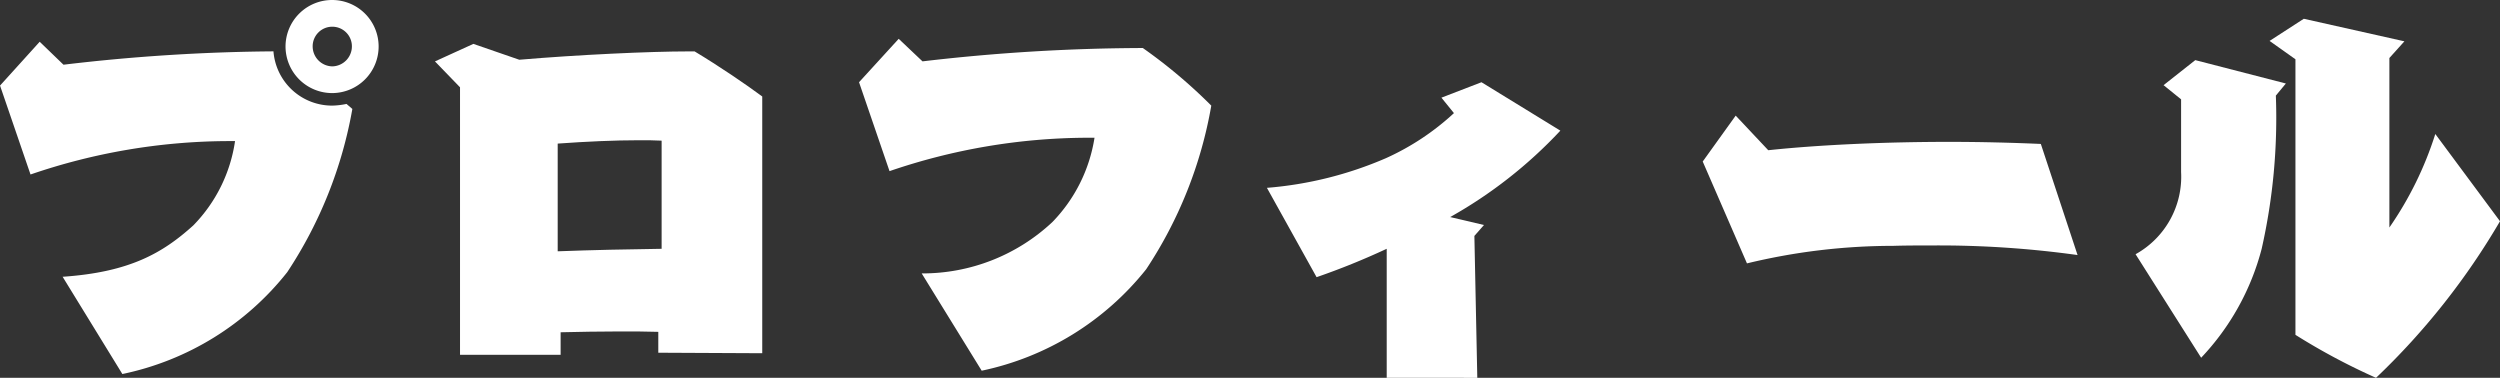
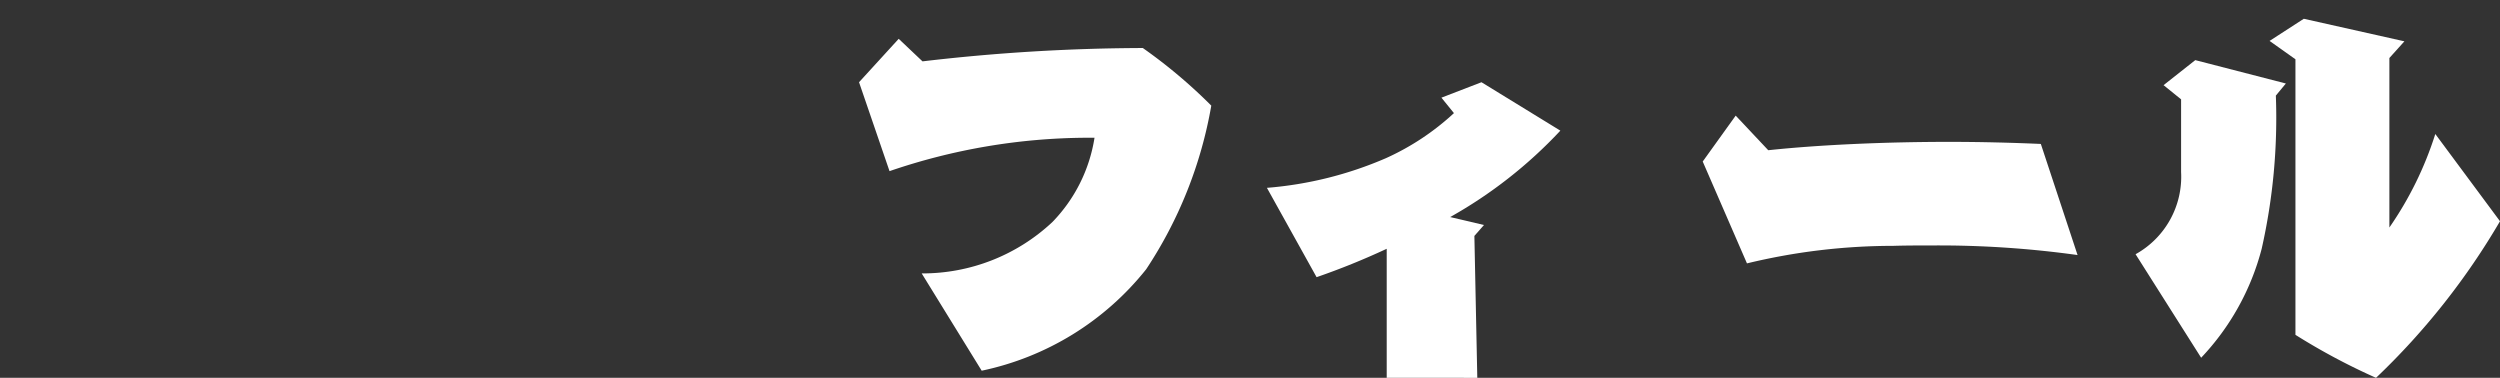
<svg xmlns="http://www.w3.org/2000/svg" width="137.298" height="20.749" viewBox="0 0 137.298 20.749">
  <rect x="0" y="0" width="137.298" height="20.749" fill="#333333" stroke="none" />
  <g transform="translate(73.751 -7809.607)">
-     <path d="M-70.312,7824.807c3.691-.252,5.5-1.307,7.176-2.82a8.33,8.33,0,0,0,2.293-4.631H-61.3a33.758,33.758,0,0,0-10.775,1.834l-1.674-4.883,2.178-2.407,1.307,1.261a103.263,103.263,0,0,1,11.531-.734,3.23,3.23,0,0,0,3.233,2.98,4.262,4.262,0,0,0,.779-.092l.321.275a23.657,23.657,0,0,1-3.576,8.964,15.573,15.573,0,0,1-9.055,5.594Zm12.242-12.655a2.558,2.558,0,0,1,2.568-2.545,2.554,2.554,0,0,1,2.545,2.545,2.558,2.558,0,0,1-2.545,2.567A2.563,2.563,0,0,1-58.07,7812.152Zm3.645,0a1.076,1.076,0,0,0-1.077-1.078,1.076,1.076,0,0,0-1.078,1.078,1.1,1.1,0,0,0,1.078,1.1A1.1,1.1,0,0,0-54.425,7812.152Z" fill="#fff" />
-     <path d="M147.956,7847.677v-1.146c-.688-.023-1.376-.023-2.086-.023-1.123,0-2.247.023-3.278.046v1.238h-5.525V7833.1l-1.376-1.422,2.109-.962,2.522.871c3.21-.275,7.2-.458,9.285-.458h.344c1.33.8,2.82,1.811,3.714,2.476v14.1Zm.183-11.646c-.367-.023-.8-.023-1.261-.023-1.284,0-2.866.069-4.447.184v5.915c1.834-.069,3.943-.115,5.708-.137Z" transform="translate(-185.554 -18.699)" fill="#fff" />
    <path d="M343.346,7841.185a10.433,10.433,0,0,0,7.176-2.82,8.531,8.531,0,0,0,2.315-4.631h-.458a33.8,33.8,0,0,0-10.8,1.834l-1.674-4.883,2.178-2.384,1.307,1.238a105.6,105.6,0,0,1,12.1-.733,28.368,28.368,0,0,1,3.76,3.164,23.532,23.532,0,0,1-3.576,8.987,15.666,15.666,0,0,1-9.033,5.571Z" transform="translate(-366.478 -16.562)" fill="#fff" />
    <path d="M542.864,7865.436v-7.084a39.938,39.938,0,0,1-3.851,1.559l-2.728-4.906a20.566,20.566,0,0,0,6.534-1.628,13.9,13.9,0,0,0,3.737-2.476l-.688-.848,2.2-.848,4.333,2.659a25.032,25.032,0,0,1-6.052,4.746l1.857.436-.527.6.16,7.794Z" transform="translate(-540.458 -35.082)" fill="#fff" />
    <path d="M766.715,7872.942a55.137,55.137,0,0,0-7.932-.527c-.757,0-1.49,0-2.2.022a34.144,34.144,0,0,0-8.024.963l-2.43-5.594,1.811-2.521,1.788,1.9c2.82-.3,6.442-.459,9.927-.459,1.765,0,3.484.046,5.043.114Z" transform="translate(-726.368 -49.328)" fill="#fff" />
    <path d="M954.565,7831.582a4.866,4.866,0,0,0,2.5-4.517v-3.989l-.963-.779,1.742-1.375,4.975,1.283-.55.665a32.642,32.642,0,0,1-.779,8.414,13.711,13.711,0,0,1-3.324,5.983Zm8.78-10.706-1.421-1.009,1.88-1.216,5.525,1.238-.825.917v9.308a19.132,19.132,0,0,0,2.522-5.135l3.553,4.791a39.064,39.064,0,0,1-6.809,8.6,35.038,35.038,0,0,1-4.425-2.361Z" transform="translate(-911.032 -8.013)" fill="#fff" />
  </g>
</svg>